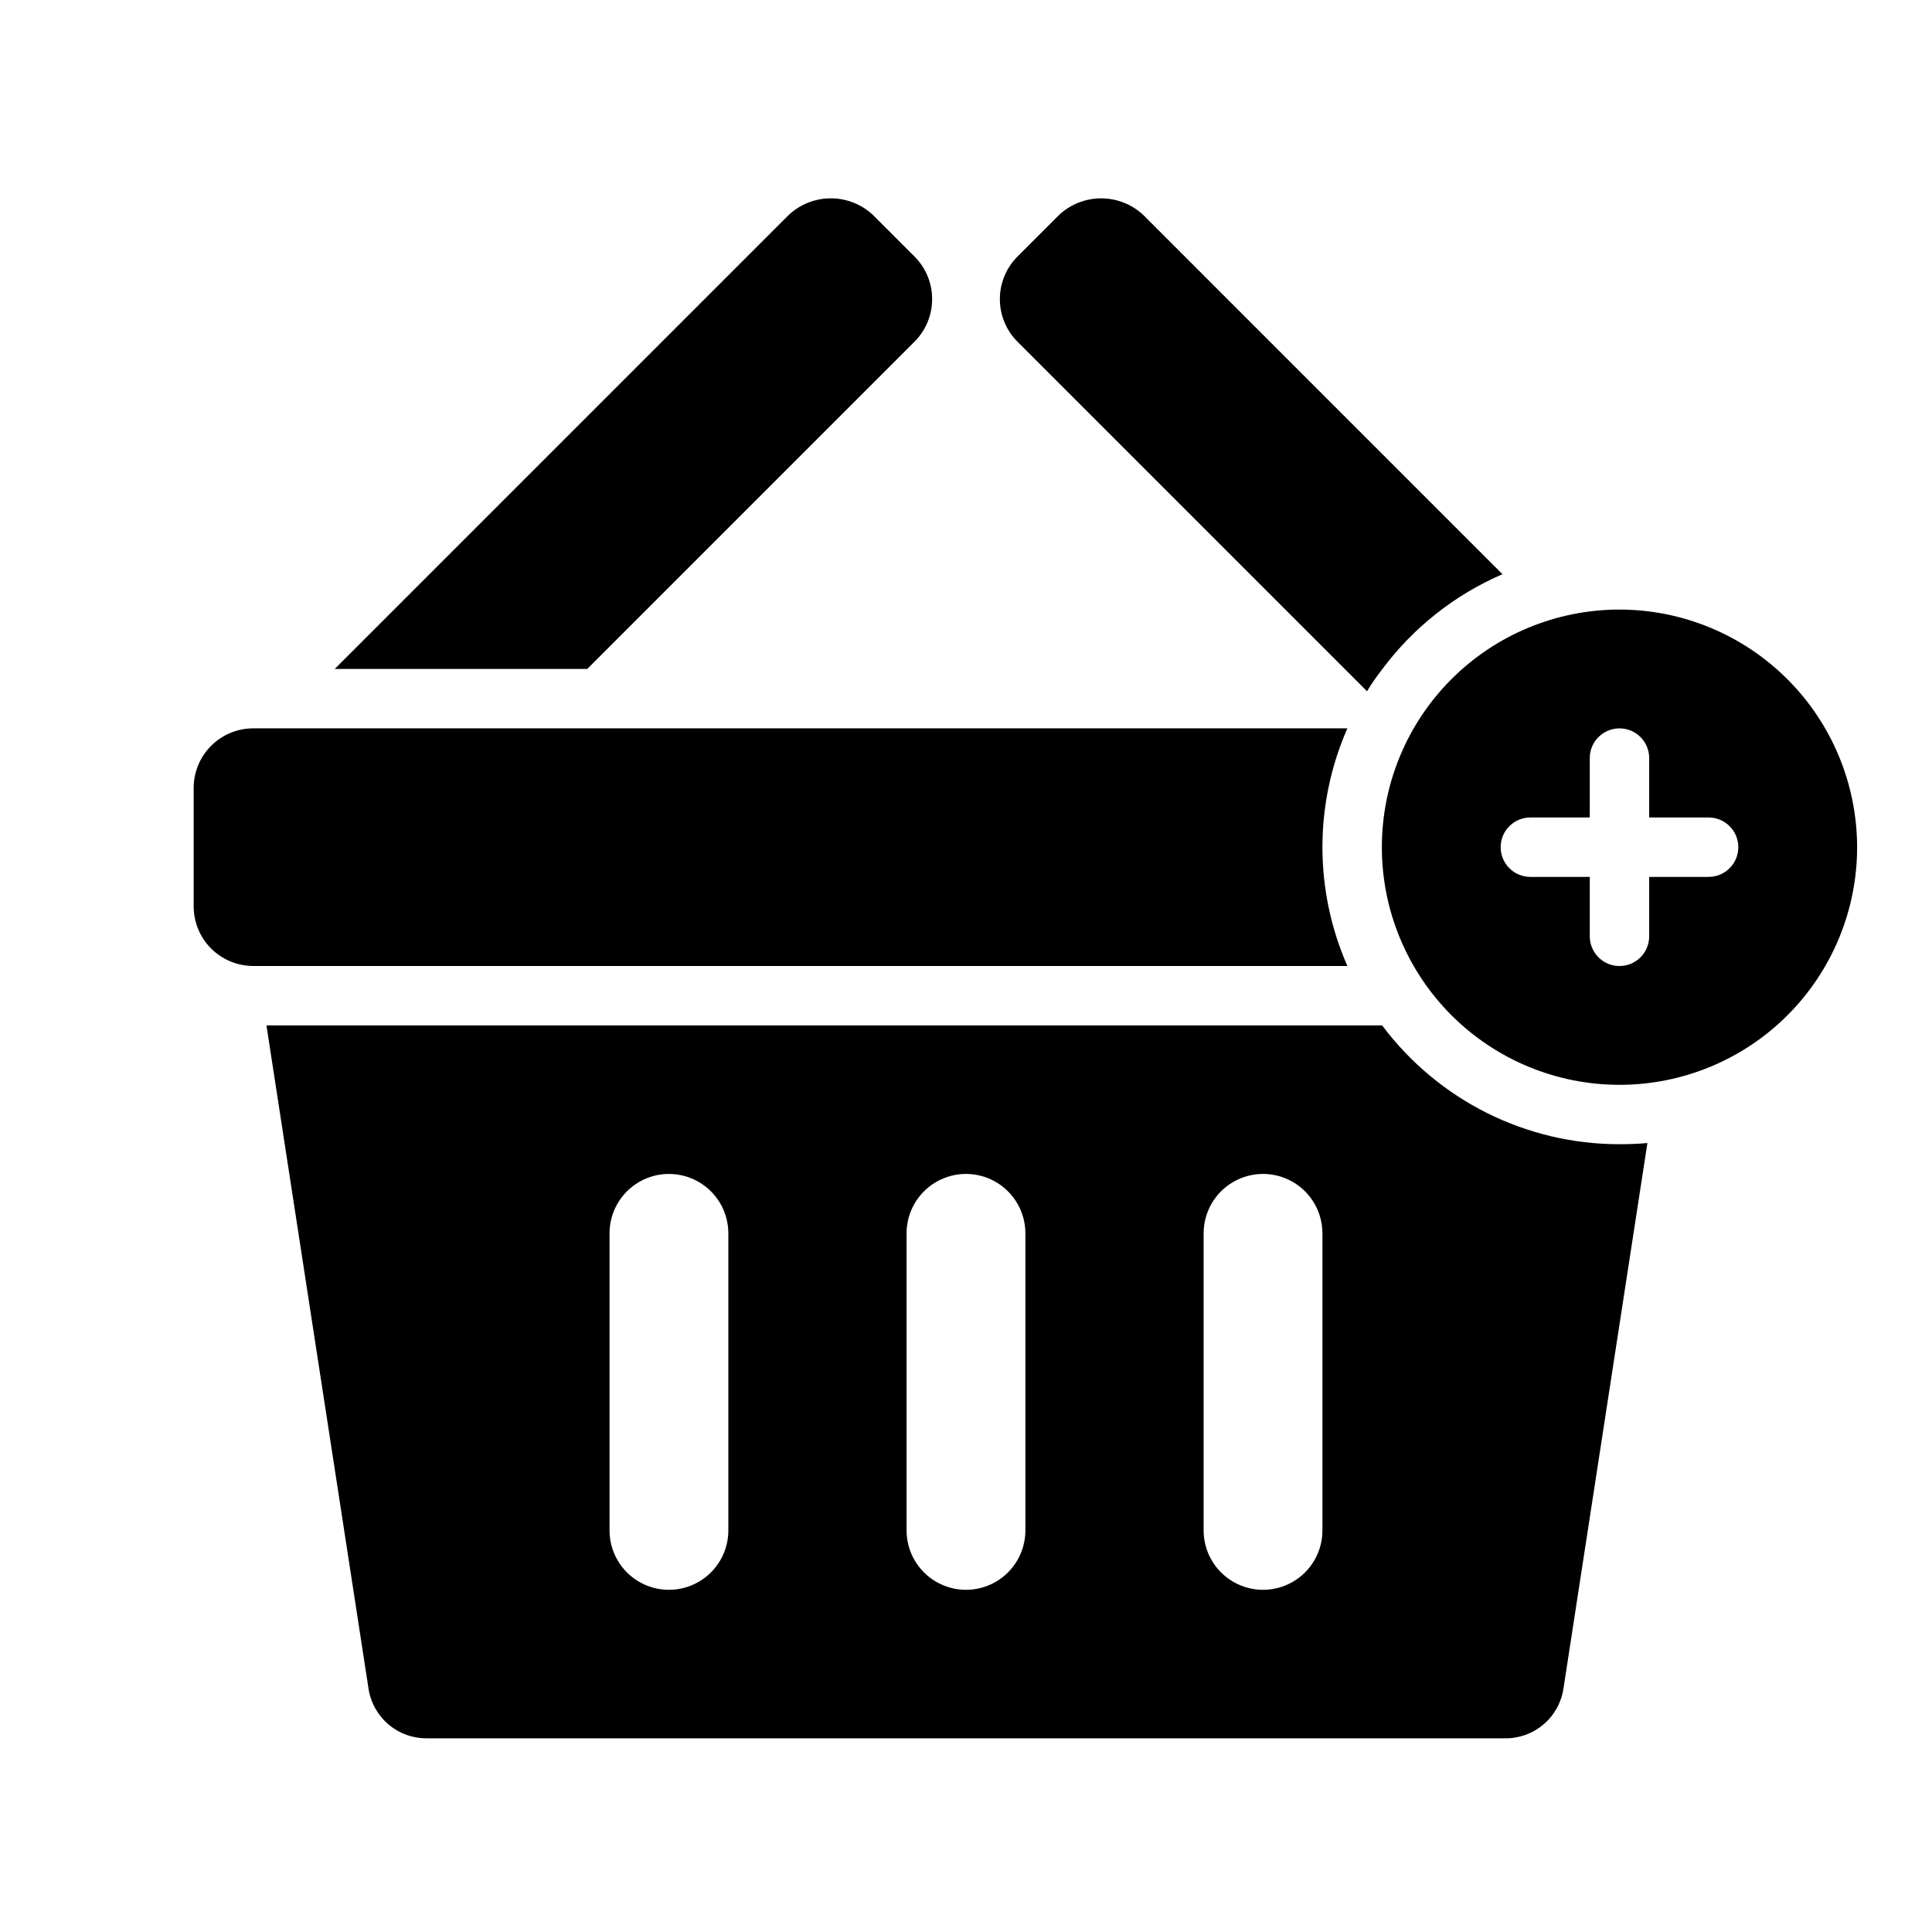
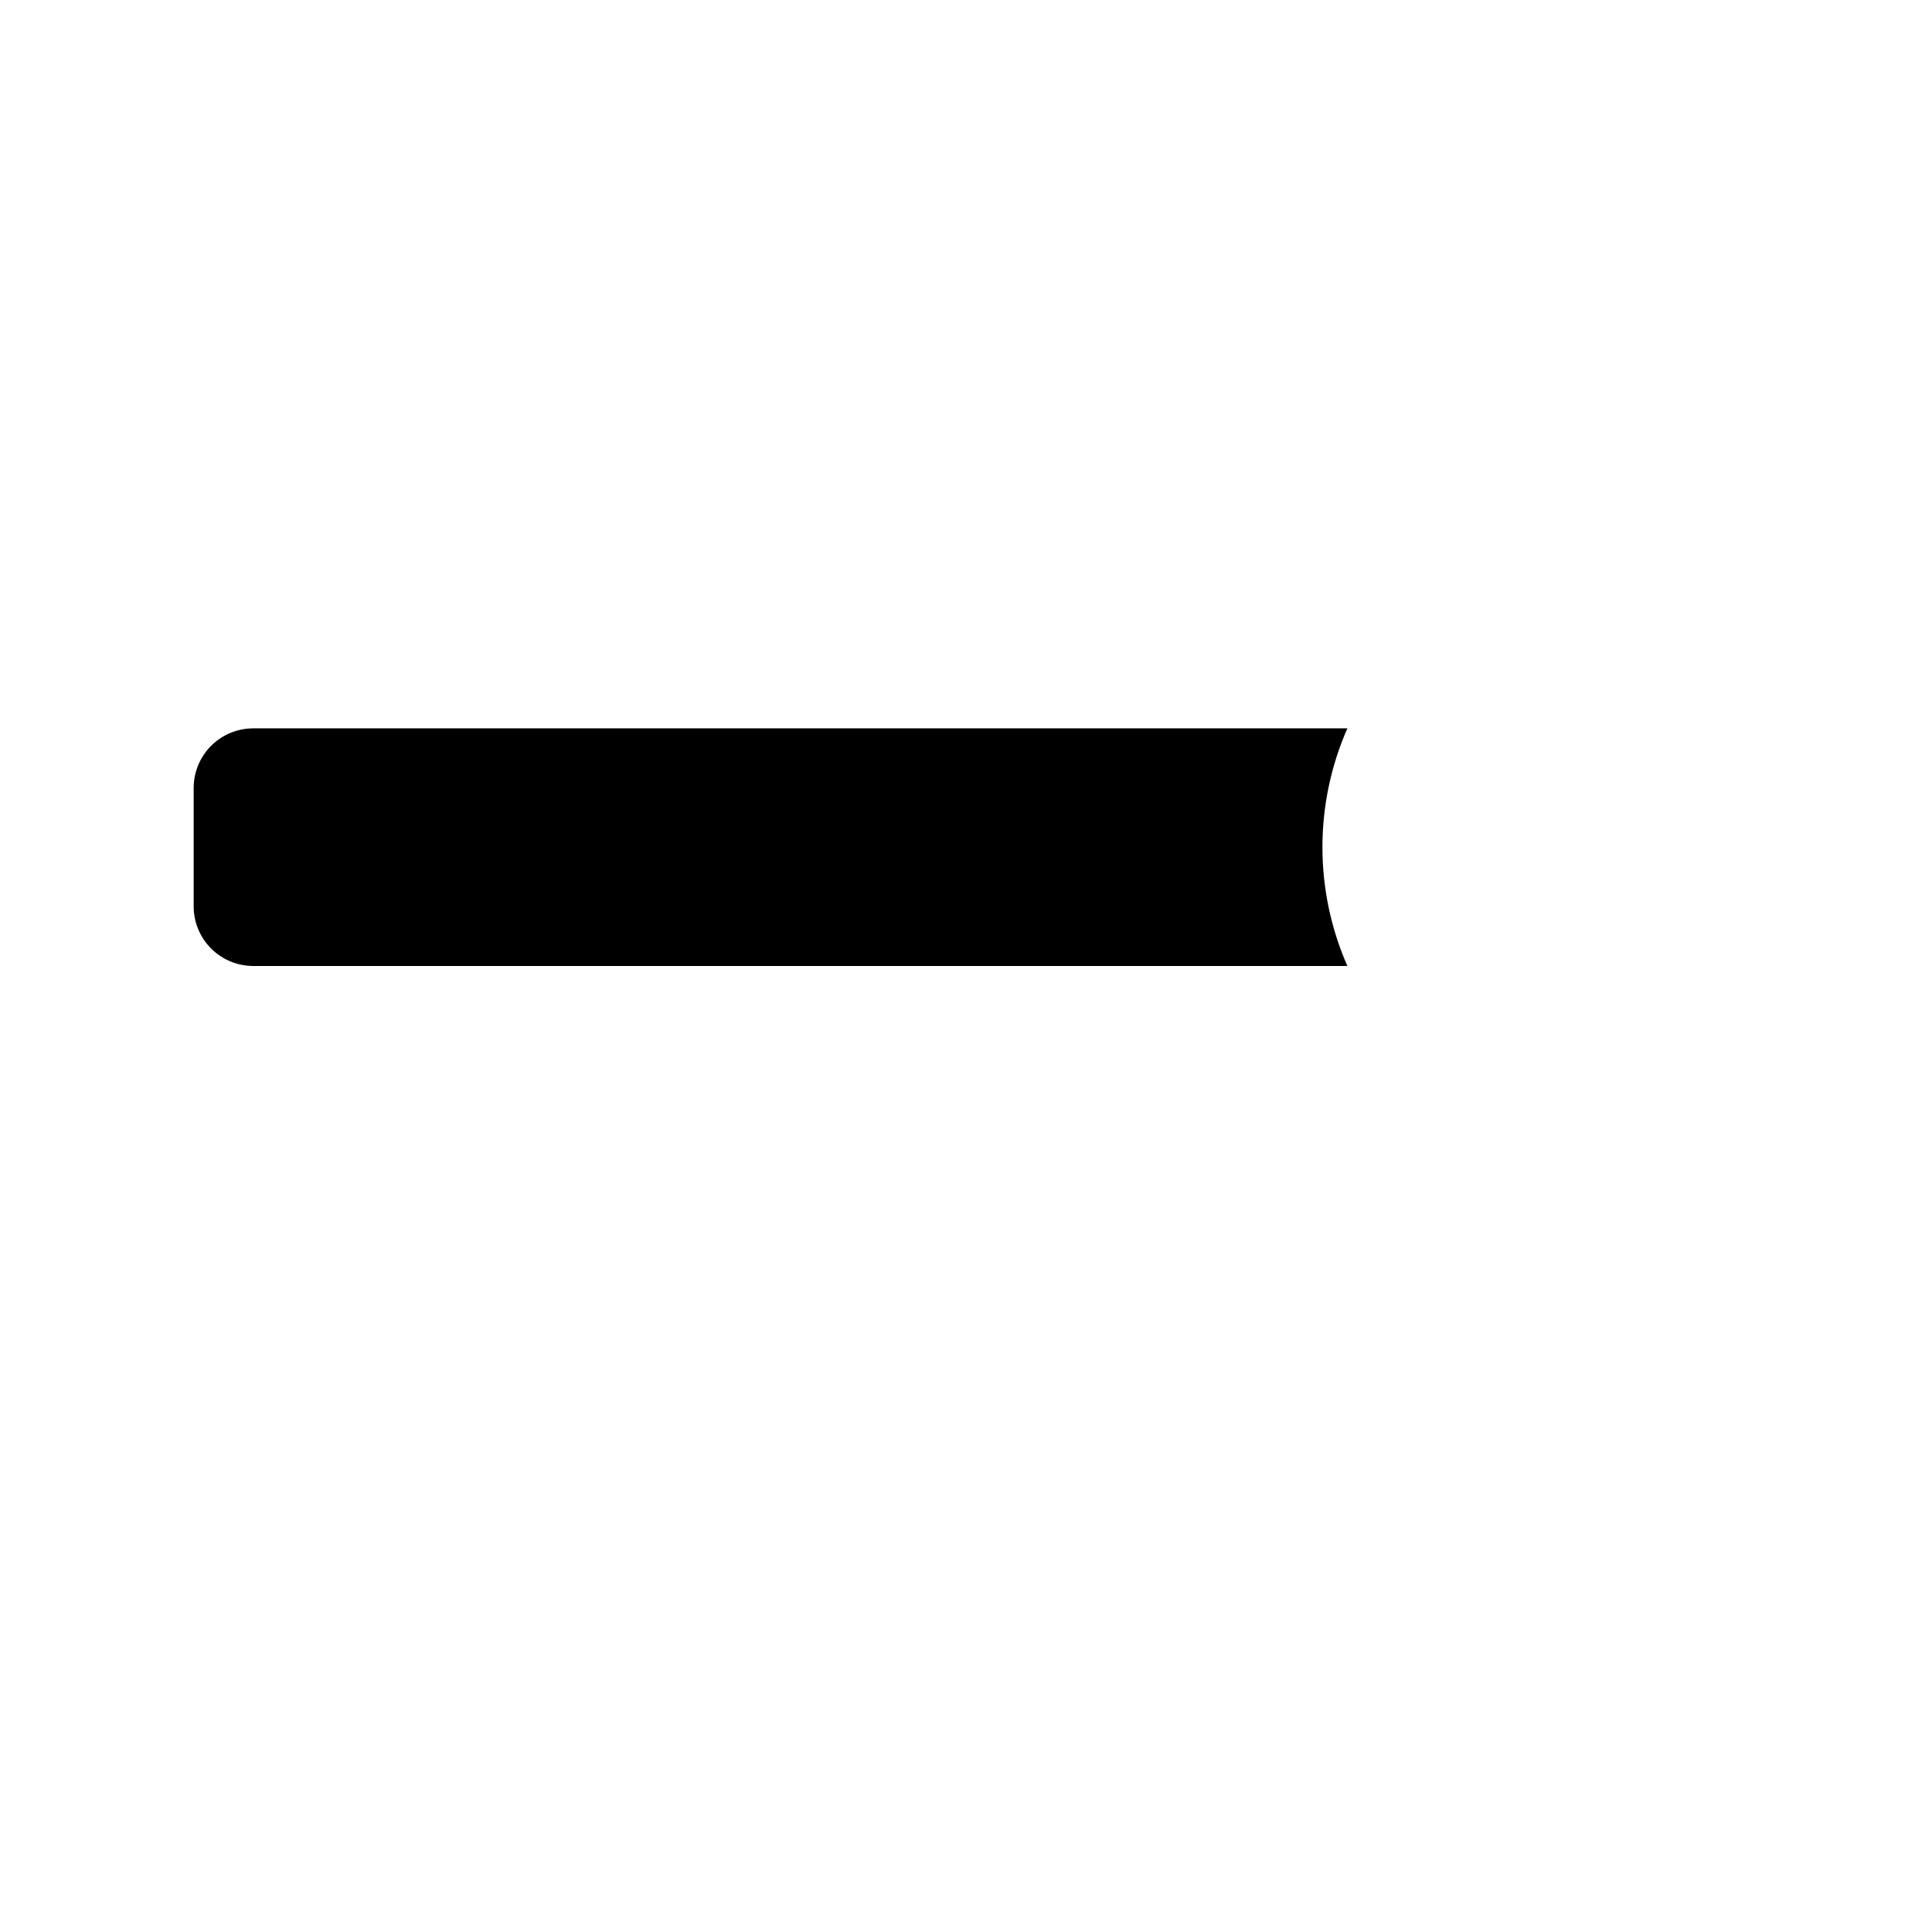
<svg xmlns="http://www.w3.org/2000/svg" fill="#000000" width="800px" height="800px" version="1.1" viewBox="144 144 512 512">
  <g>
    <path d="m501.07 337.02c-8.816 20.066-8.816 42.91 0 62.977h-290c-4.172-0.016-8.168-1.676-11.121-4.625-2.949-2.953-4.609-6.949-4.625-11.121v-31.488c0.016-4.172 1.676-8.168 4.625-11.117 2.953-2.953 6.949-4.613 11.121-4.625z" />
-     <path d="m391.02 223.27c0.008 4.18-1.633 8.195-4.566 11.176l-86.828 86.828h-66.914l120.29-120.29c3.027-2.844 7.023-4.426 11.176-4.426 4.156 0 8.152 1.582 11.18 4.426l11.098 11.098v0.004c2.934 2.981 4.574 6.996 4.566 11.18z" />
-     <path d="m542.17 296.17c-12.617 5.441-23.582 14.102-31.805 25.109-1.48 1.887-2.848 3.859-4.094 5.906l-5.902-5.906-86.828-86.828c-2.926-2.984-4.566-6.996-4.566-11.176 0-4.184 1.641-8.195 4.566-11.18l11.098-11.098v-0.004c3.027-2.844 7.027-4.426 11.18-4.426s8.152 1.582 11.18 4.426z" />
-     <path d="m573.18 447.23c-24.758 0.012-48.07-11.66-62.898-31.488h-295.67l27.078 175.94c0.602 3.676 2.508 7.016 5.371 9.398 2.863 2.387 6.492 3.66 10.215 3.59h285.44c3.727 0.07 7.352-1.203 10.215-3.59 2.863-2.383 4.769-5.723 5.371-9.398l22.277-144.77c-2.441 0.234-4.879 0.312-7.398 0.312zm-236.16 102.34c0 5.625-3 10.824-7.875 13.637-4.871 2.812-10.871 2.812-15.742 0s-7.871-8.012-7.871-13.637v-78.719c0-5.625 3-10.824 7.871-13.637s10.871-2.812 15.742 0c4.875 2.812 7.875 8.012 7.875 13.637zm78.719 0c0 5.625-3 10.824-7.871 13.637s-10.875 2.812-15.746 0-7.871-8.012-7.871-13.637v-78.719c0-5.625 3-10.824 7.871-13.637s10.875-2.812 15.746 0 7.871 8.012 7.871 13.637zm78.719 0c0 5.625-3 10.824-7.871 13.637s-10.871 2.812-15.742 0-7.871-8.012-7.871-13.637v-78.719c0-5.625 3-10.824 7.871-13.637s10.871-2.812 15.742 0 7.871 8.012 7.871 13.637z" />
-     <path d="m573.18 305.54c-16.703 0-32.723 6.633-44.531 18.445-11.809 11.809-18.445 27.828-18.445 44.531 0 16.699 6.637 32.719 18.445 44.531 11.809 11.809 27.828 18.445 44.531 18.445s32.719-6.637 44.531-18.445c11.809-11.812 18.445-27.832 18.445-44.531-0.023-16.695-6.664-32.703-18.469-44.508-11.809-11.805-27.812-18.449-44.508-18.469zm23.617 70.848h-15.746v15.742c0 4.348-3.523 7.875-7.871 7.875s-7.871-3.527-7.871-7.875v-15.742h-15.746c-4.348 0-7.871-3.523-7.871-7.871 0-4.348 3.523-7.875 7.871-7.875h15.742l0.004-15.742c0-4.348 3.523-7.871 7.871-7.871s7.871 3.523 7.871 7.871v15.742h15.746c4.348 0 7.871 3.527 7.871 7.875 0 4.348-3.523 7.871-7.871 7.871z" />
  </g>
</svg>